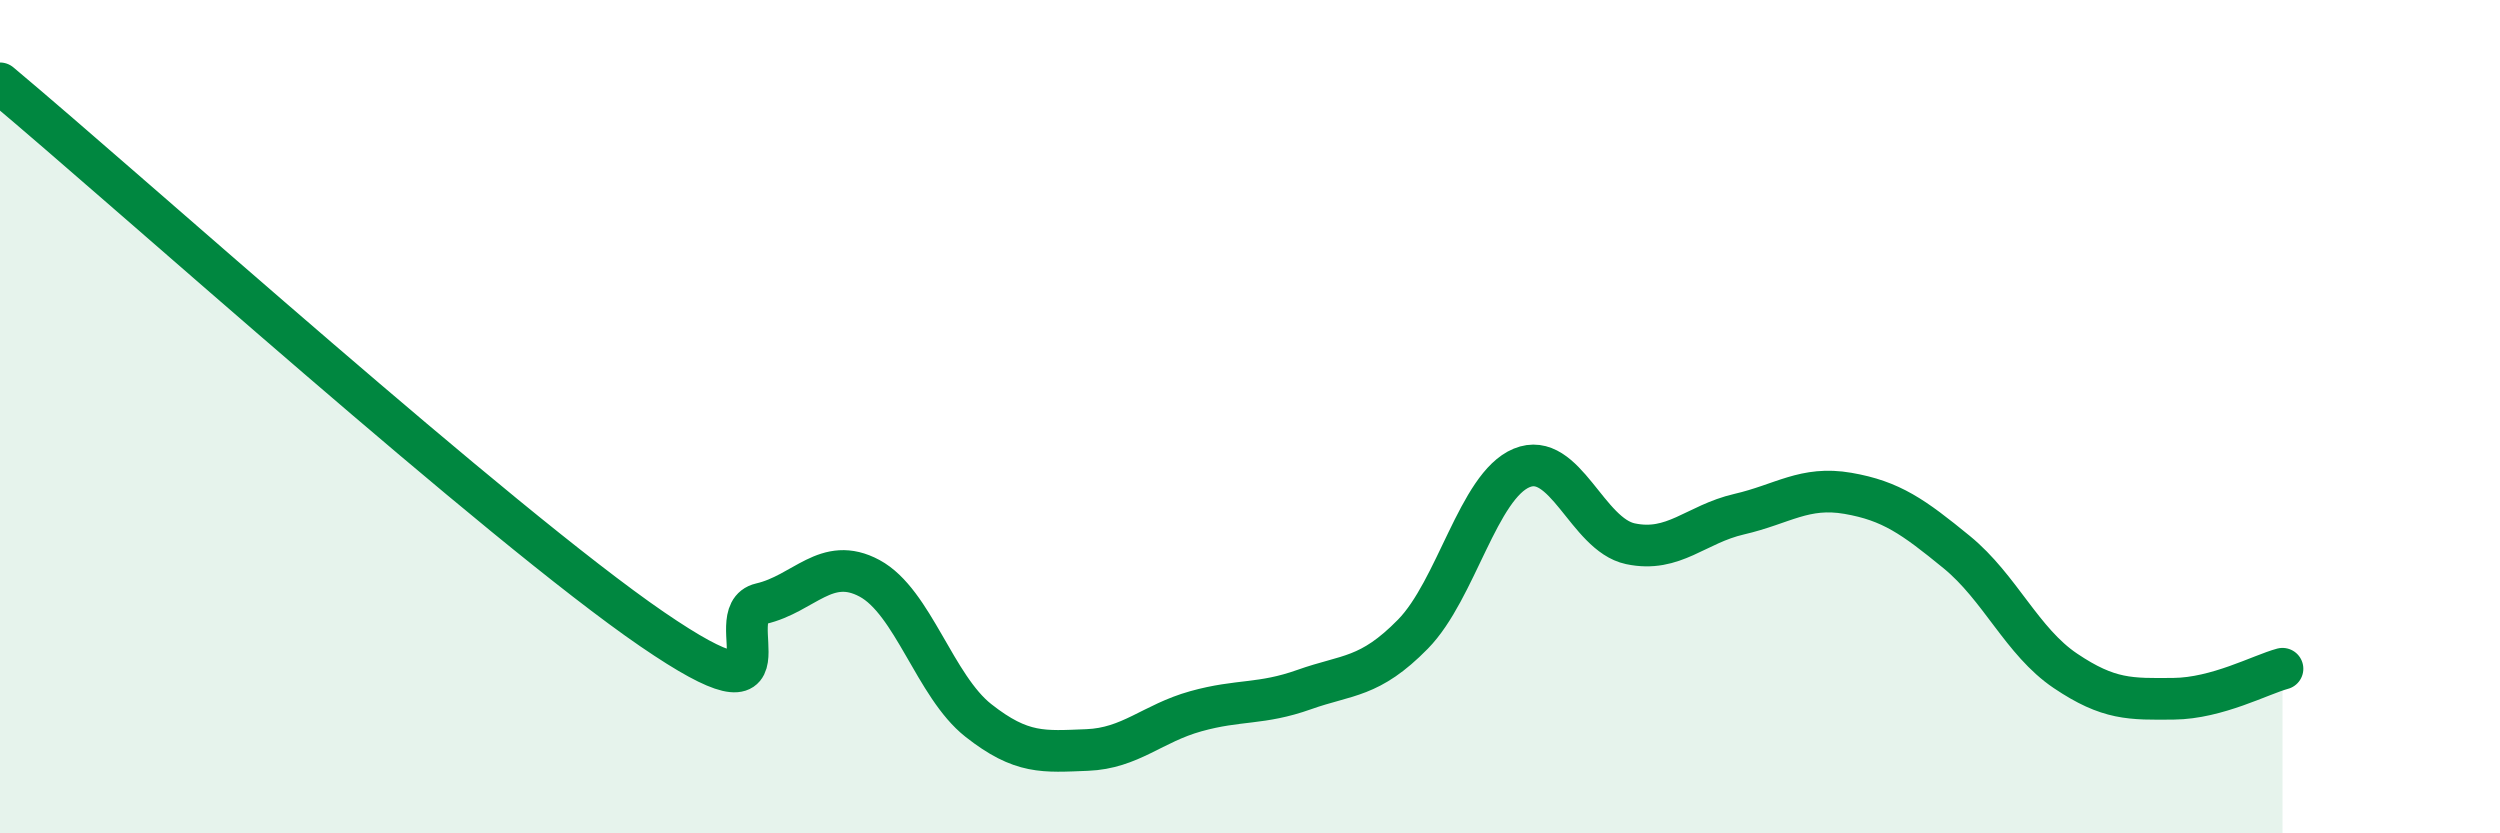
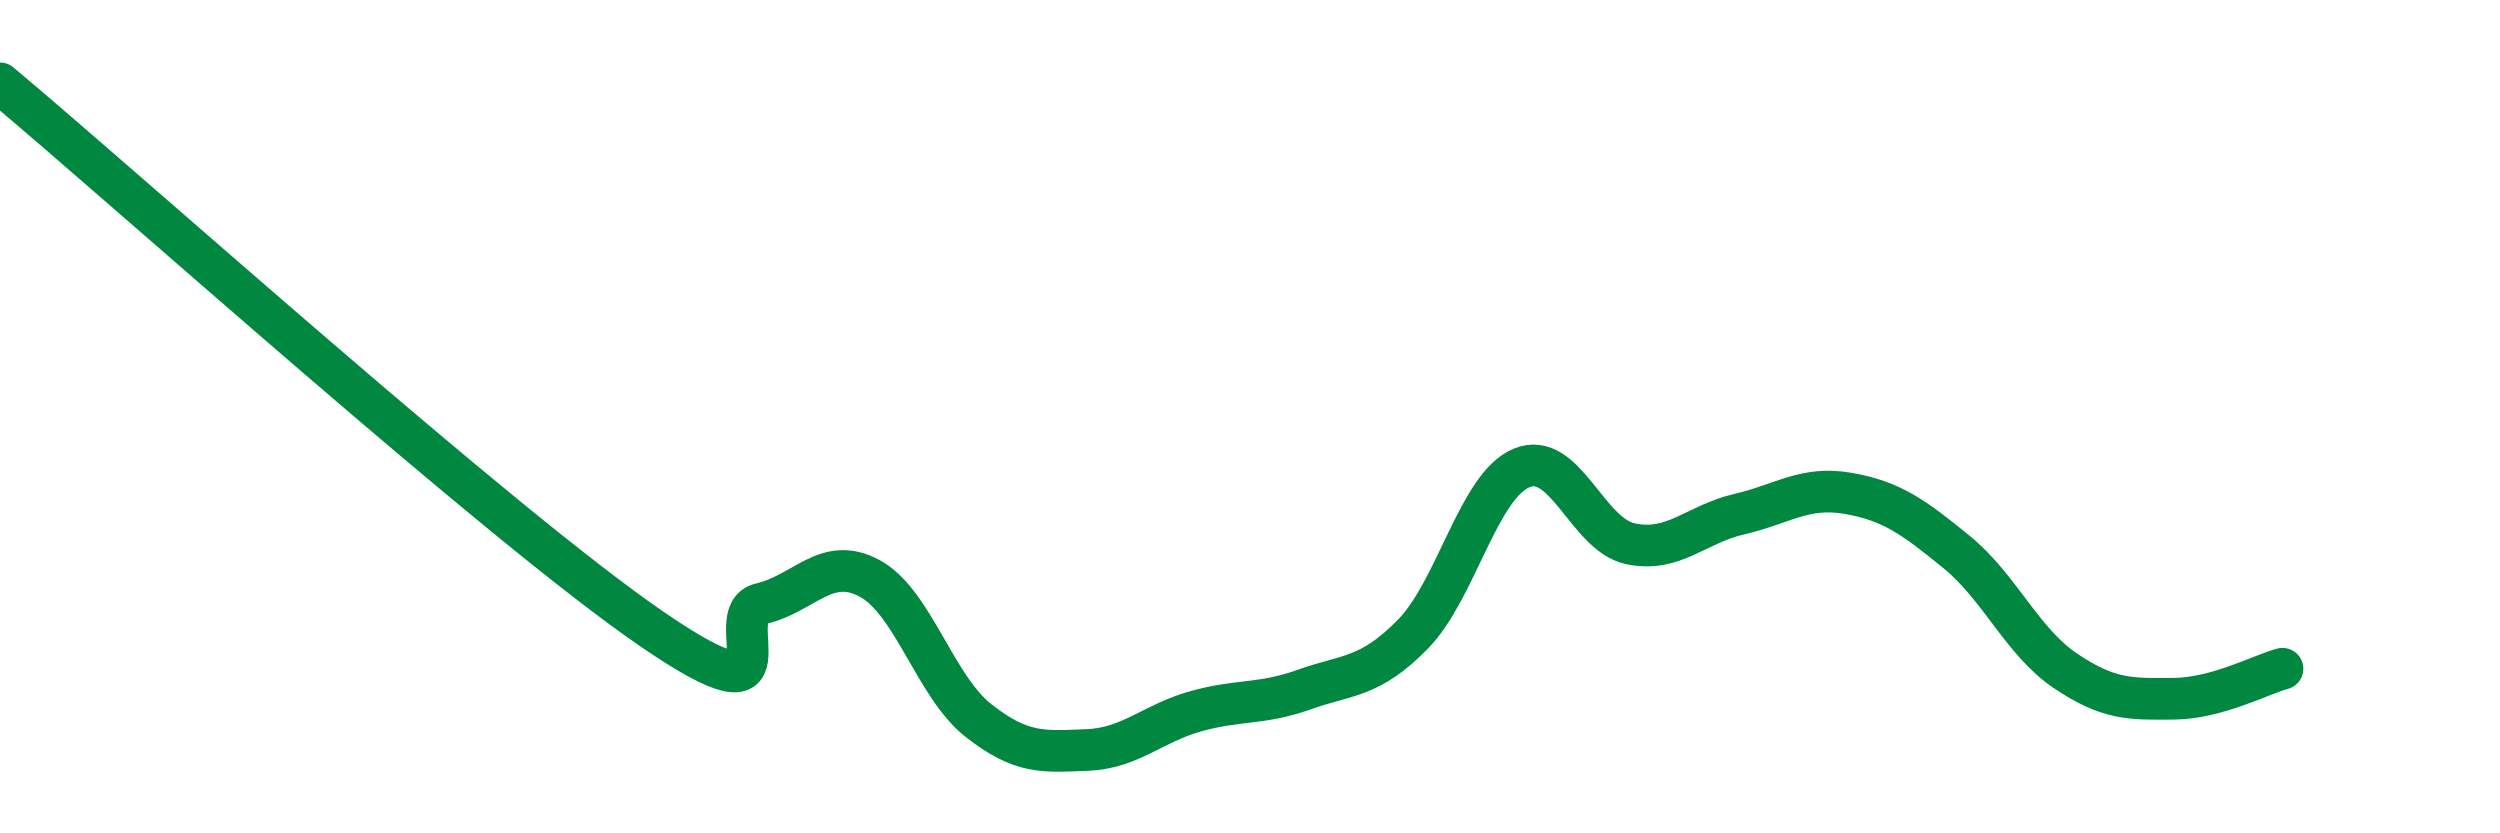
<svg xmlns="http://www.w3.org/2000/svg" width="60" height="20" viewBox="0 0 60 20">
-   <path d="M 0,2 C 3.13,4.62 12,12.6 15.65,15.1 C 19.3,17.6 17.22,14.73 18.26,14.49 C 19.3,14.25 19.83,13.32 20.87,13.88 C 21.91,14.44 22.44,16.47 23.48,17.29 C 24.52,18.11 25.05,18.04 26.09,18 C 27.13,17.96 27.66,17.36 28.7,17.07 C 29.74,16.78 30.26,16.92 31.3,16.55 C 32.34,16.18 32.87,16.28 33.91,15.22 C 34.95,14.16 35.48,11.66 36.52,11.23 C 37.56,10.8 38.09,12.83 39.13,13.05 C 40.17,13.27 40.7,12.58 41.74,12.34 C 42.78,12.1 43.31,11.66 44.35,11.84 C 45.39,12.02 45.92,12.4 46.96,13.25 C 48,14.1 48.53,15.4 49.57,16.1 C 50.61,16.8 51.13,16.78 52.17,16.77 C 53.21,16.76 54.26,16.19 54.78,16.05L54.78 20L0 20Z" fill="#008740" opacity="0.1" stroke-linecap="round" stroke-linejoin="round" />
  <path d="M 0,2 C 3.13,4.62 12,12.6 15.65,15.1 C 19.3,17.6 17.22,14.73 18.26,14.49 C 19.3,14.25 19.83,13.32 20.87,13.88 C 21.91,14.44 22.44,16.47 23.48,17.29 C 24.52,18.11 25.05,18.04 26.09,18 C 27.13,17.96 27.66,17.36 28.7,17.07 C 29.74,16.78 30.26,16.92 31.3,16.55 C 32.34,16.18 32.87,16.28 33.91,15.22 C 34.95,14.16 35.48,11.66 36.52,11.23 C 37.56,10.8 38.09,12.83 39.13,13.05 C 40.17,13.27 40.7,12.58 41.74,12.34 C 42.78,12.1 43.31,11.66 44.35,11.84 C 45.39,12.02 45.92,12.4 46.96,13.25 C 48,14.1 48.53,15.4 49.57,16.1 C 50.61,16.8 51.13,16.78 52.17,16.77 C 53.21,16.76 54.26,16.19 54.78,16.05" stroke="#008740" stroke-width="1" fill="none" stroke-linecap="round" stroke-linejoin="round" />
</svg>